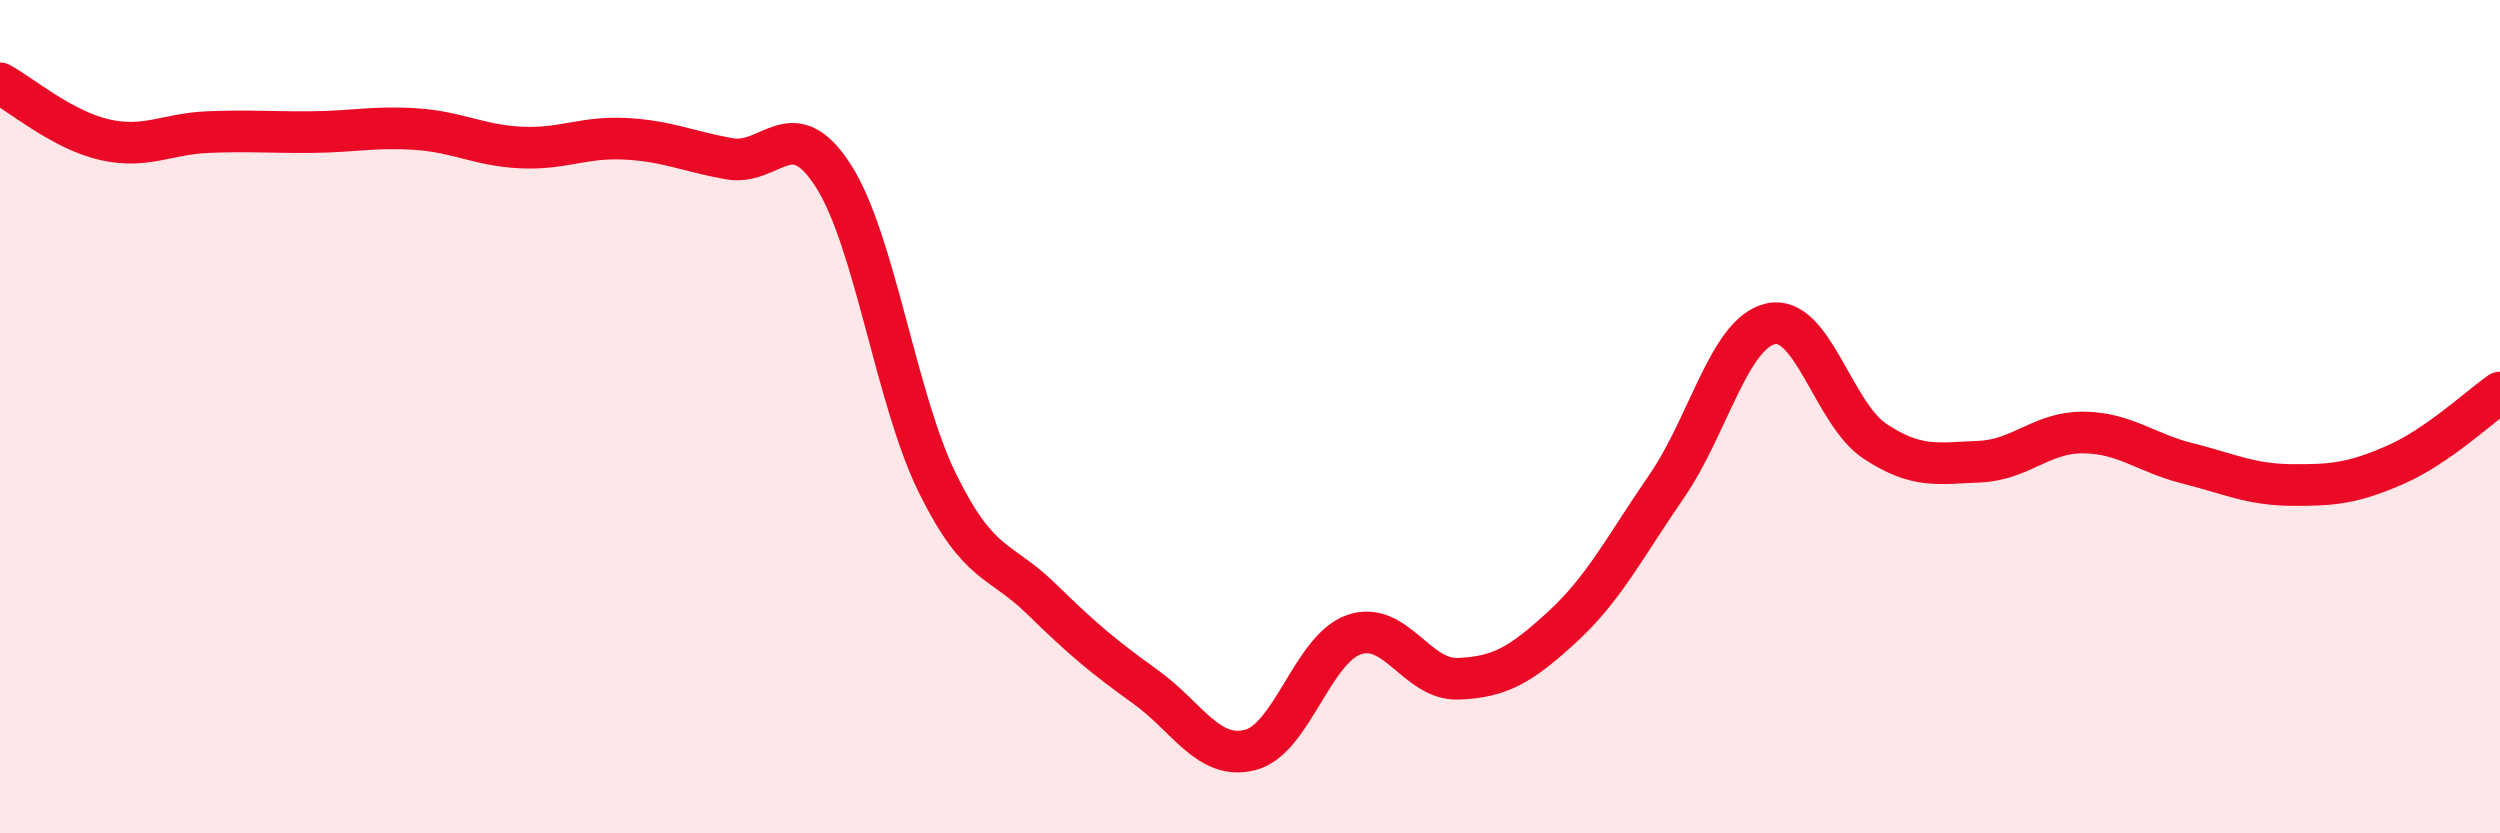
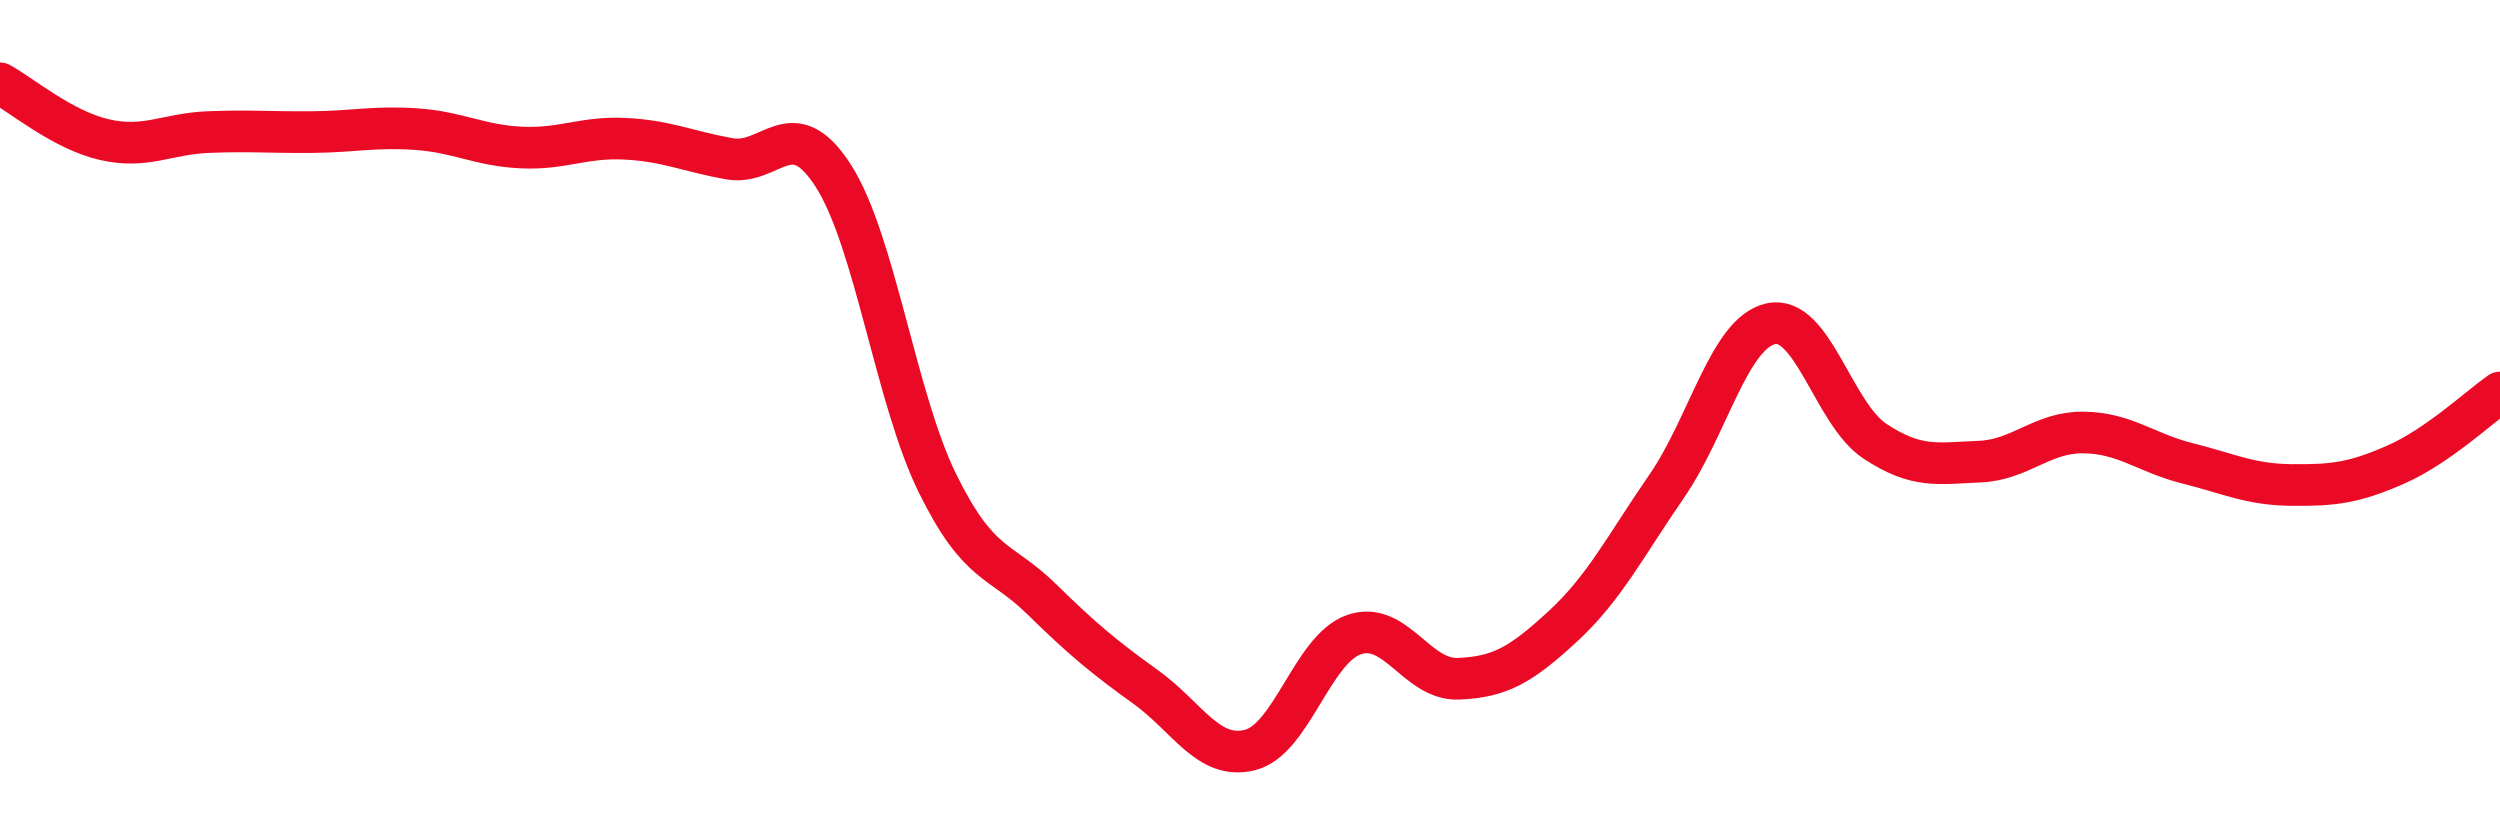
<svg xmlns="http://www.w3.org/2000/svg" width="60" height="20" viewBox="0 0 60 20">
-   <path d="M 0,2 C 0.5,2.27 1.5,3.12 2.5,3.35 C 3.5,3.58 4,3.21 5,3.17 C 6,3.13 6.5,3.18 7.5,3.17 C 8.5,3.16 9,3.03 10,3.1 C 11,3.17 11.5,3.49 12.5,3.54 C 13.5,3.59 14,3.28 15,3.33 C 16,3.38 16.5,3.63 17.5,3.81 C 18.5,3.99 19,2.66 20,4.22 C 21,5.78 21.5,9.57 22.5,11.6 C 23.5,13.63 24,13.4 25,14.38 C 26,15.36 26.5,15.77 27.5,16.49 C 28.5,17.21 29,18.25 30,18 C 31,17.75 31.5,15.57 32.5,15.23 C 33.5,14.89 34,16.33 35,16.29 C 36,16.25 36.5,15.96 37.5,15.04 C 38.5,14.12 39,13.12 40,11.67 C 41,10.22 41.5,7.99 42.5,7.77 C 43.5,7.55 44,9.93 45,10.59 C 46,11.25 46.5,11.12 47.5,11.08 C 48.5,11.04 49,10.37 50,10.38 C 51,10.39 51.5,10.87 52.5,11.12 C 53.5,11.37 54,11.63 55,11.64 C 56,11.65 56.5,11.59 57.5,11.15 C 58.5,10.71 59.5,9.77 60,9.42L60 20L0 20Z" fill="#EB0A25" opacity="0.1" stroke-linecap="round" stroke-linejoin="round" />
  <path d="M 0,2 C 0.5,2.27 1.5,3.12 2.5,3.35 C 3.5,3.58 4,3.21 5,3.17 C 6,3.13 6.5,3.18 7.5,3.17 C 8.5,3.16 9,3.03 10,3.1 C 11,3.17 11.5,3.49 12.5,3.54 C 13.5,3.59 14,3.28 15,3.33 C 16,3.38 16.5,3.63 17.5,3.81 C 18.5,3.99 19,2.66 20,4.22 C 21,5.78 21.5,9.57 22.5,11.6 C 23.5,13.63 24,13.4 25,14.38 C 26,15.36 26.5,15.77 27.5,16.49 C 28.5,17.21 29,18.25 30,18 C 31,17.75 31.5,15.57 32.5,15.23 C 33.5,14.89 34,16.33 35,16.29 C 36,16.25 36.5,15.96 37.5,15.04 C 38.5,14.12 39,13.12 40,11.67 C 41,10.22 41.5,7.99 42.5,7.77 C 43.5,7.55 44,9.93 45,10.59 C 46,11.25 46.5,11.12 47.5,11.08 C 48.5,11.04 49,10.37 50,10.38 C 51,10.39 51.5,10.87 52.5,11.12 C 53.5,11.37 54,11.63 55,11.64 C 56,11.65 56.5,11.59 57.5,11.15 C 58.5,10.71 59.5,9.77 60,9.42" stroke="#EB0A25" stroke-width="1" fill="none" stroke-linecap="round" stroke-linejoin="round" />
</svg>